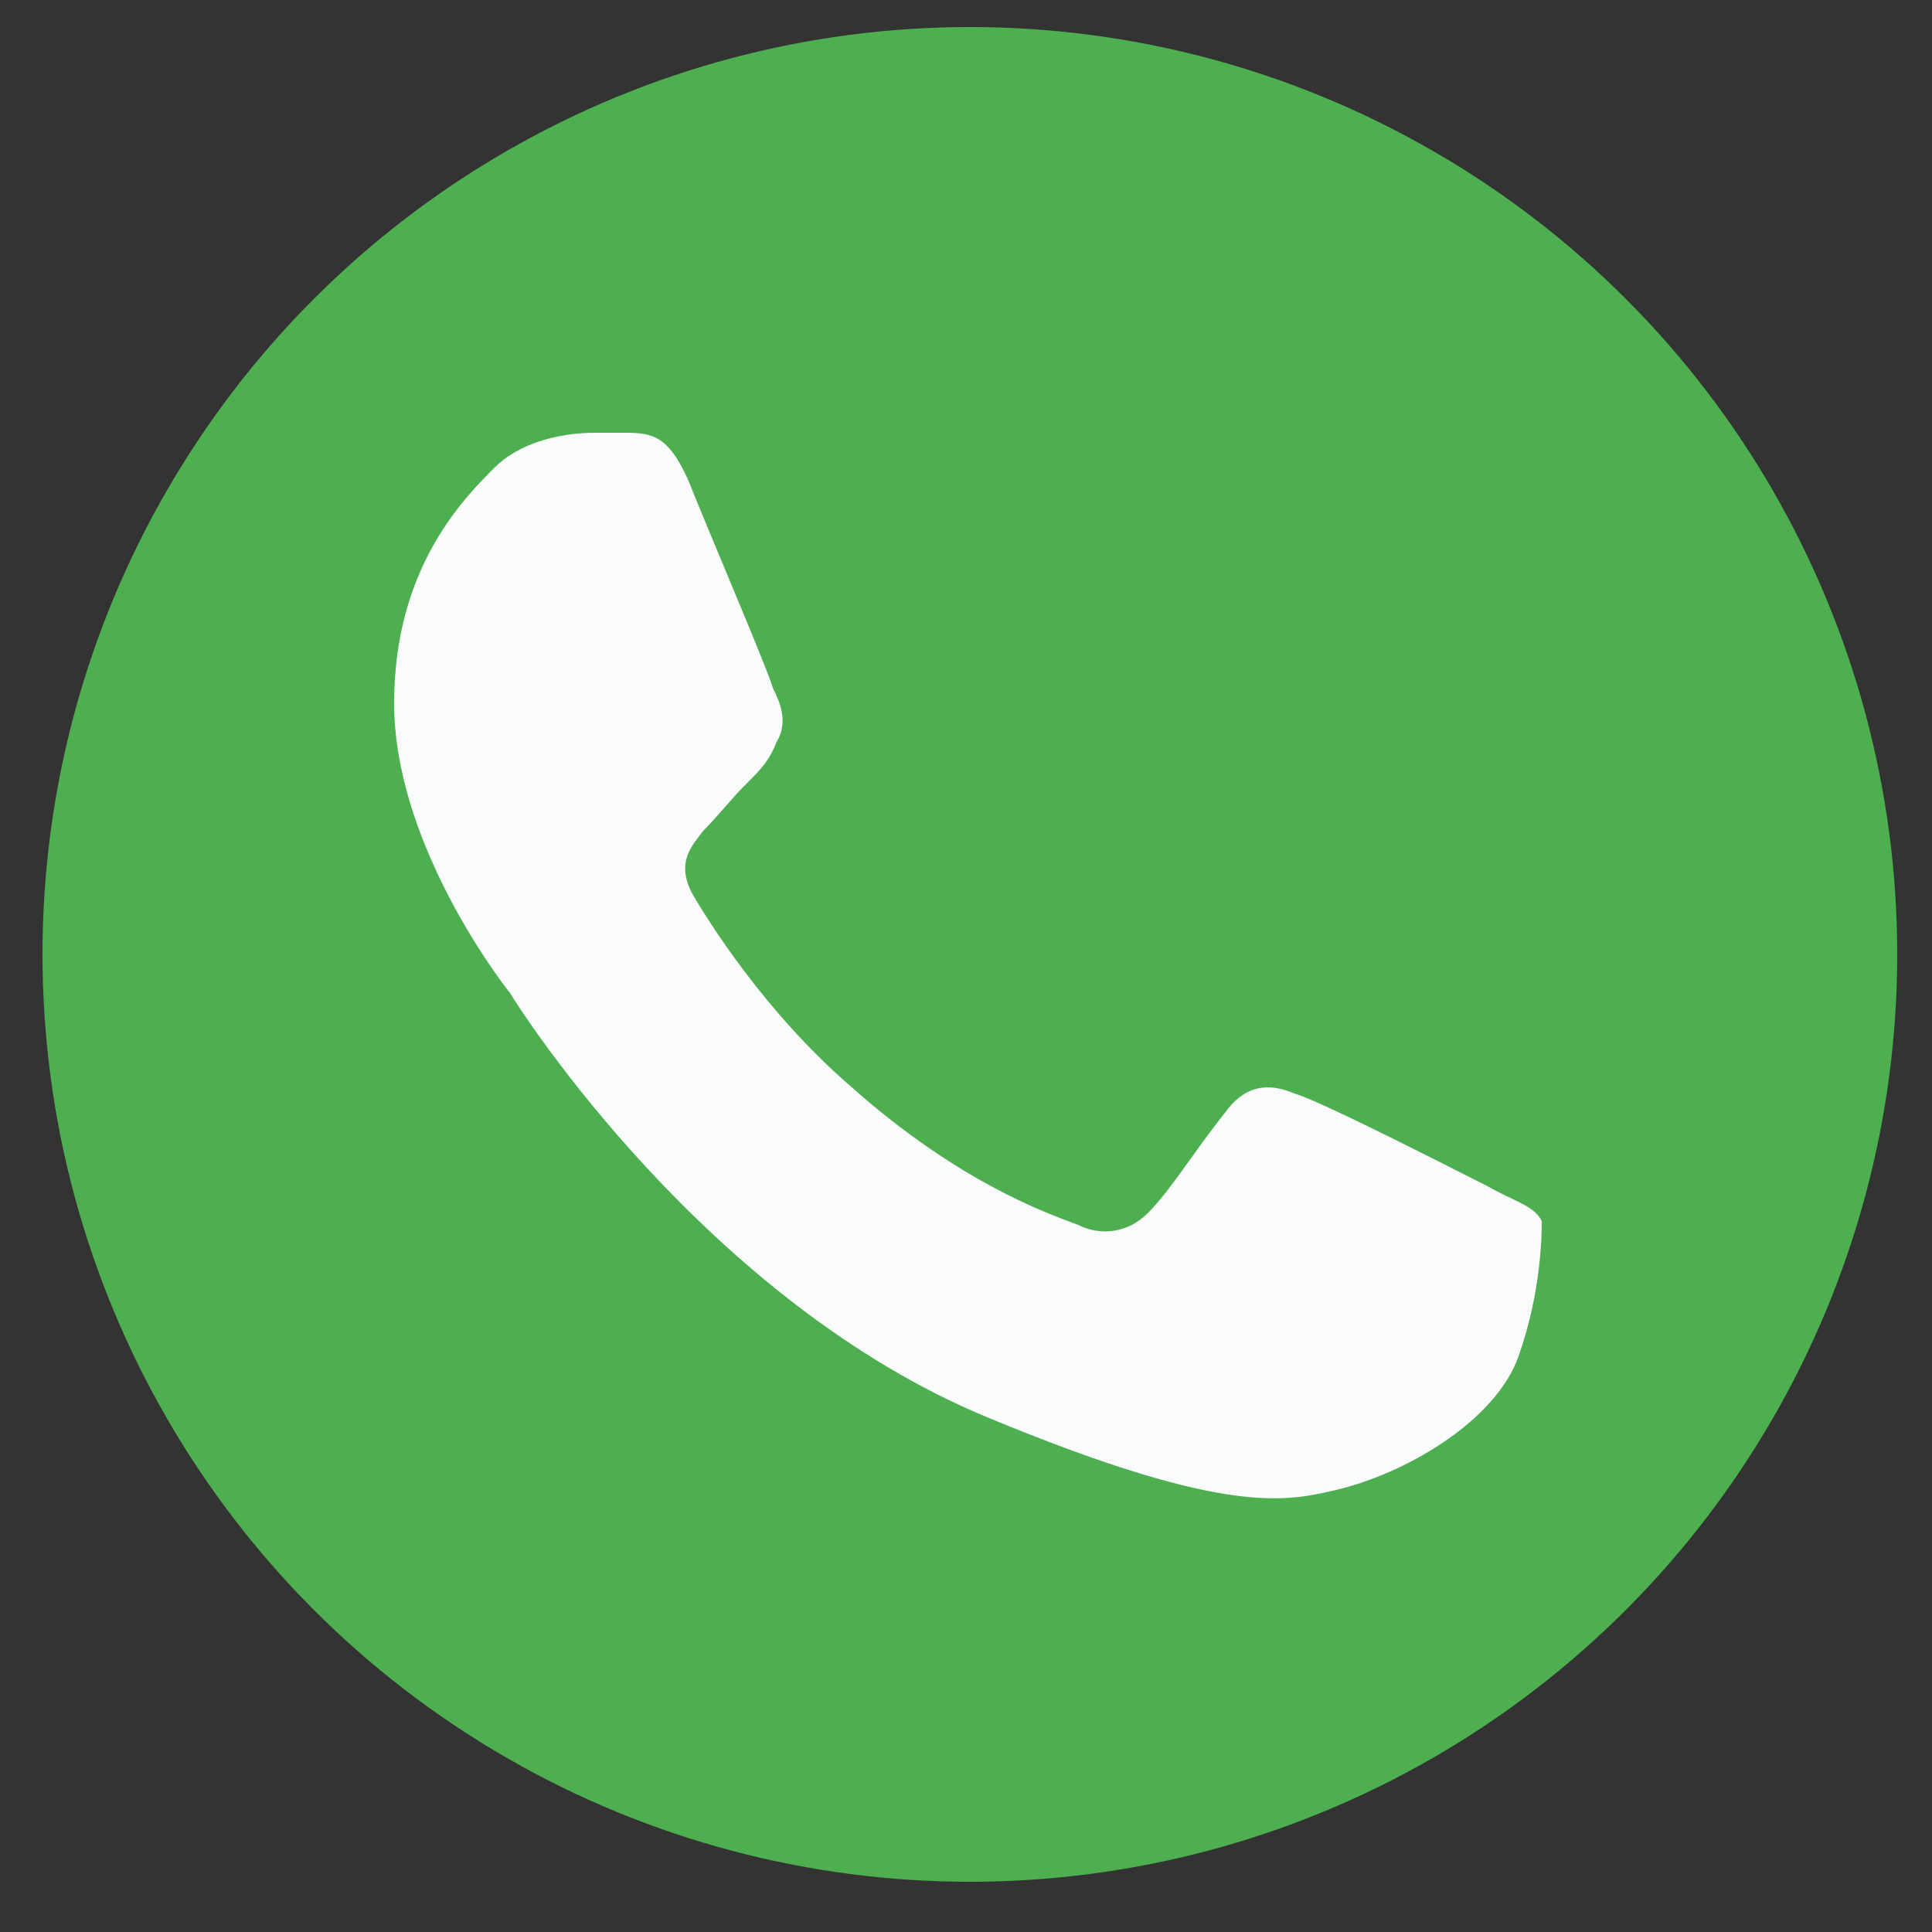
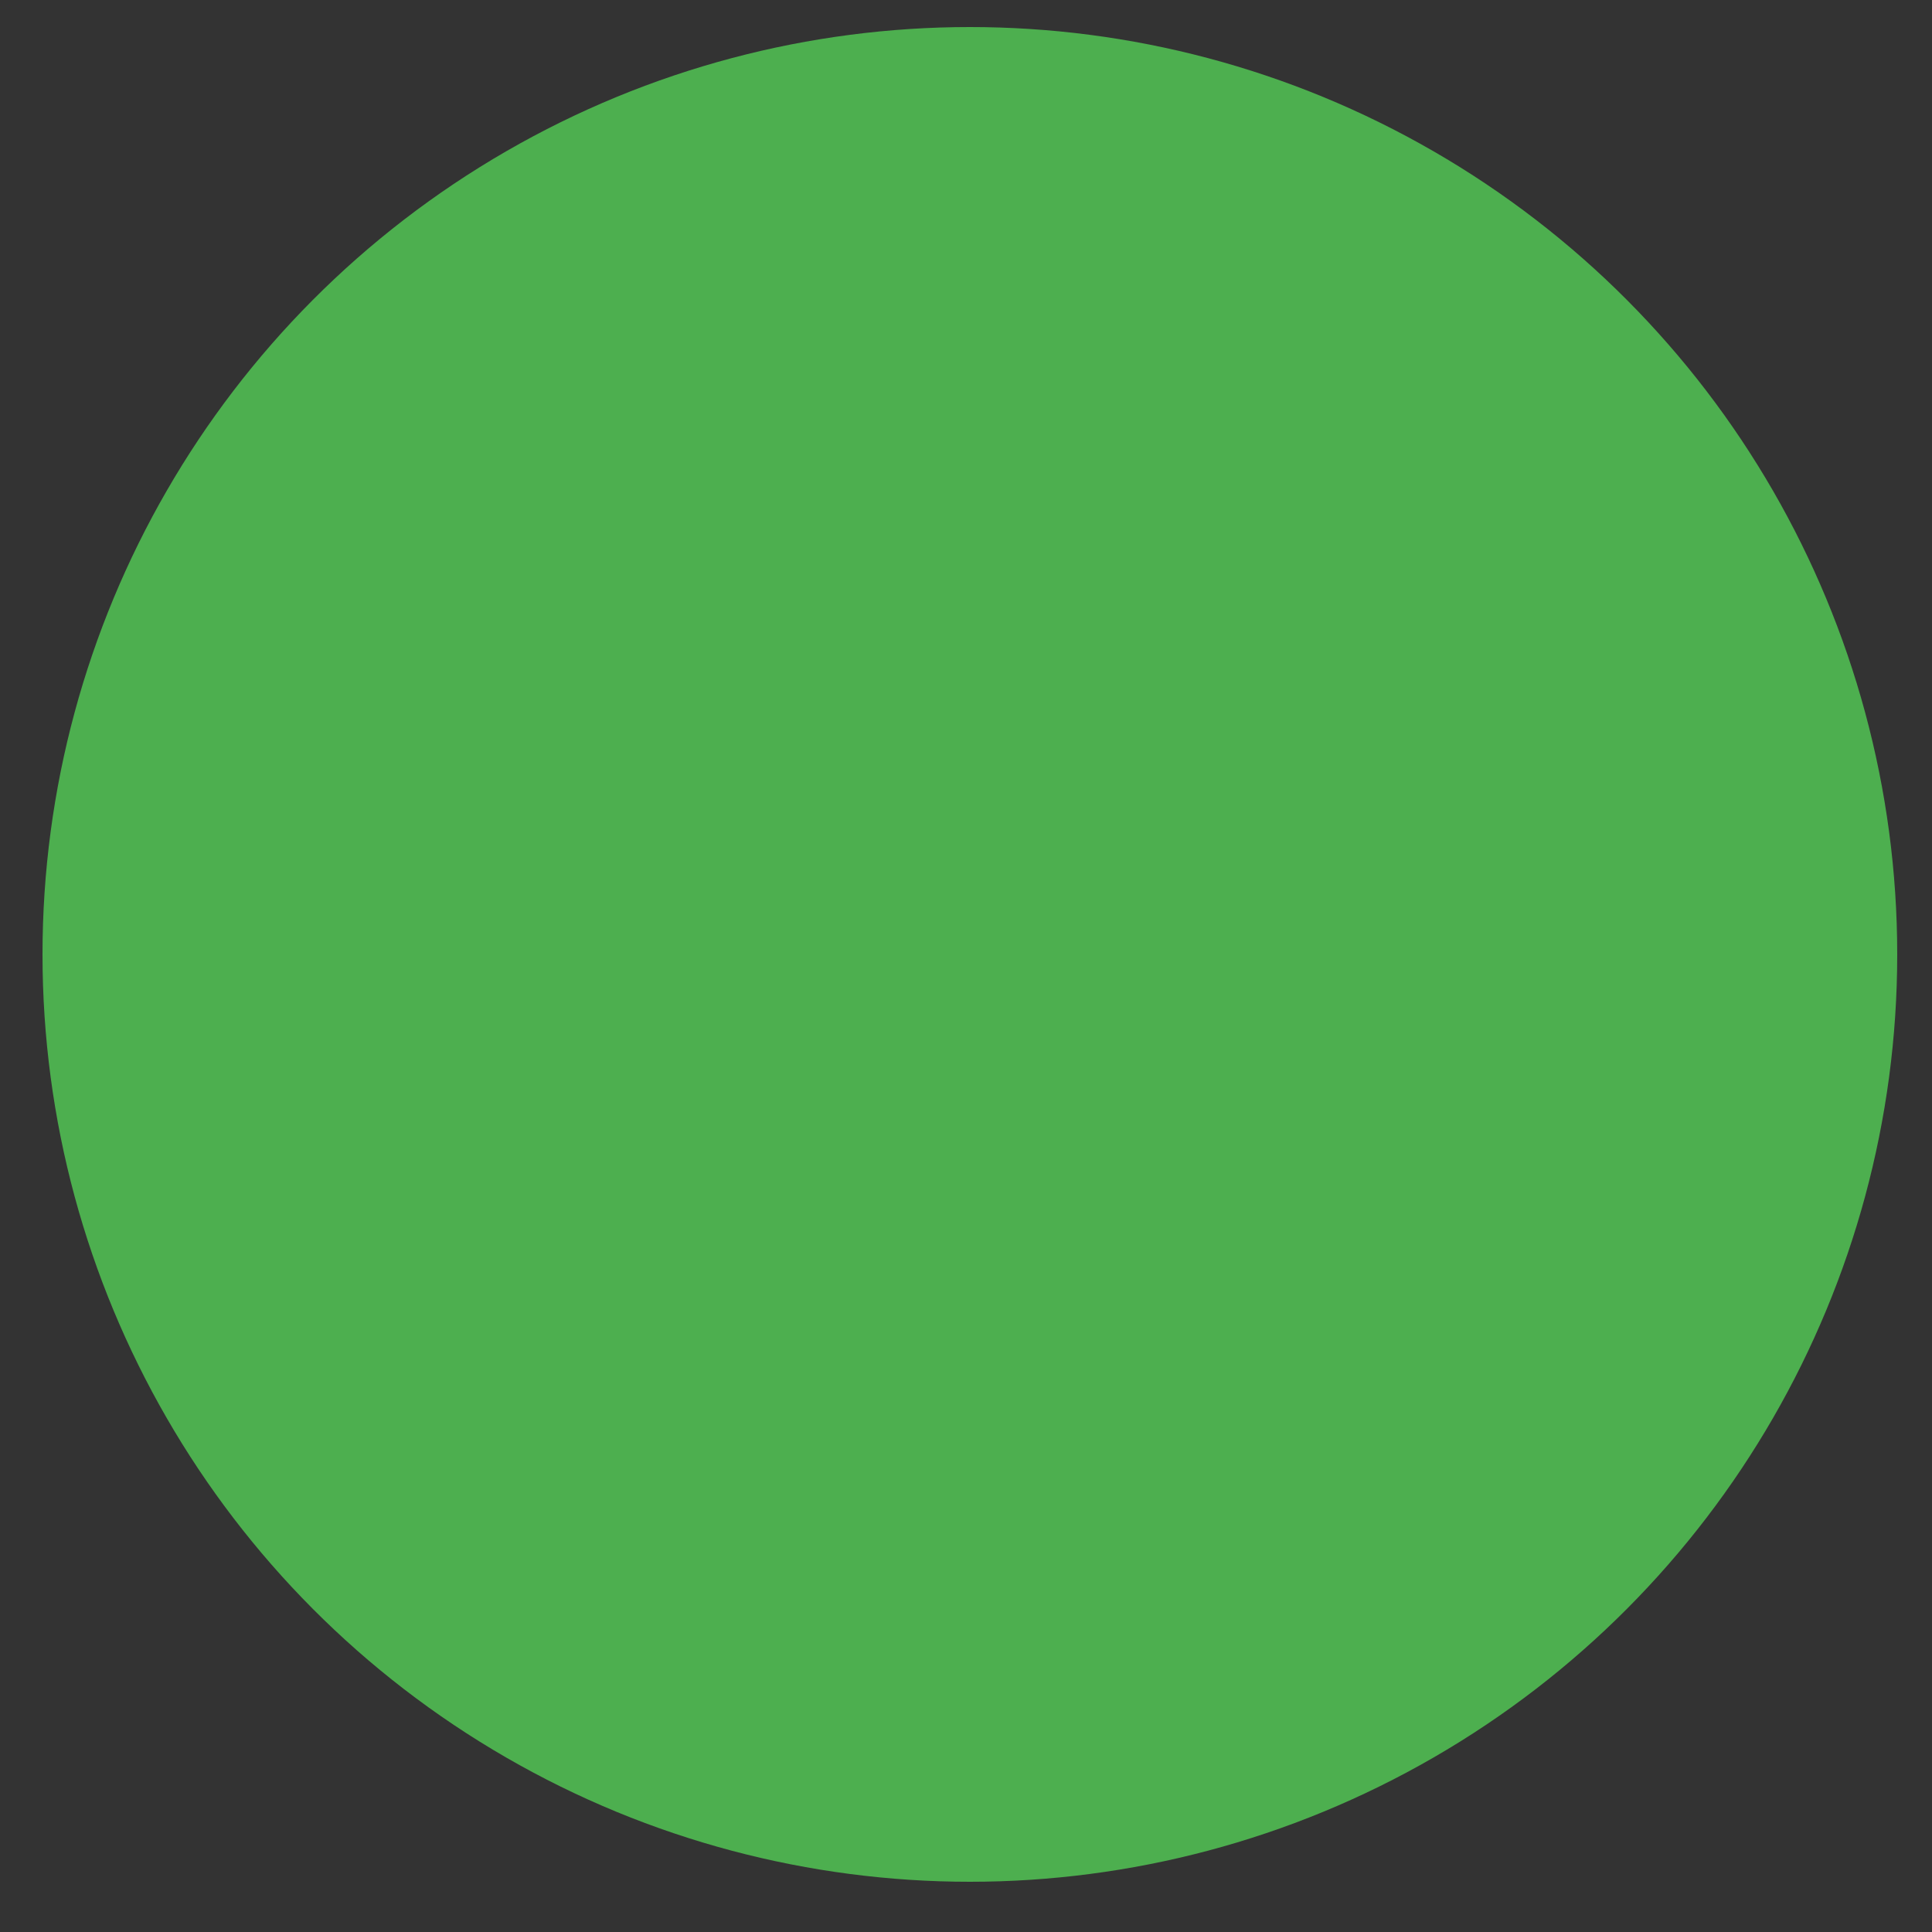
<svg xmlns="http://www.w3.org/2000/svg" version="1.1" id="Layer_1" x="0px" y="0px" viewBox="0 0 50 50" style="enable-background:new 0 0 50 50;" xml:space="preserve">
  <rect x="0" y="0" width="50" height="50" fill="#333333" stroke="none" />
  <style type="text/css">
	.st0{fill:#4DAF4F;}
	.st1{fill:#FAFBFC;}
</style>
  <g>
    <circle class="st0" cx="25.1" cy="24.7" r="24" />
  </g>
-   <path class="st1" d="M39.3,35.1c-0.6,1.7-3,3.1-4.9,3.5c-1.3,0.3-3,0.5-8.8-1.9c-7.3-3-12.1-10.5-12.4-11c-0.4-0.5-3-4-3-7.5  s1.8-5.3,2.6-6.1c0.6-0.6,1.6-0.9,2.6-0.9c0.3,0,0.6,0,0.8,0c0.7,0,1.1,0.1,1.6,1.2c0.6,1.5,2.1,5,2.2,5.4c0.2,0.4,0.4,0.9,0.1,1.4  c-0.2,0.5-0.4,0.7-0.8,1.1c-0.4,0.4-0.7,0.8-1.1,1.2c-0.3,0.4-0.7,0.8-0.3,1.6c0.4,0.7,1.9,3.1,4.1,5c2.8,2.5,5.1,3.3,5.9,3.6  c0.6,0.3,1.3,0.2,1.8-0.3c0.6-0.6,1.2-1.6,2-2.6c0.5-0.7,1.1-0.8,1.8-0.5c0.7,0.2,4.2,2,5,2.4c0.7,0.4,1.2,0.5,1.4,0.9  C39.9,31.9,39.9,33.4,39.3,35.1z" />
</svg>